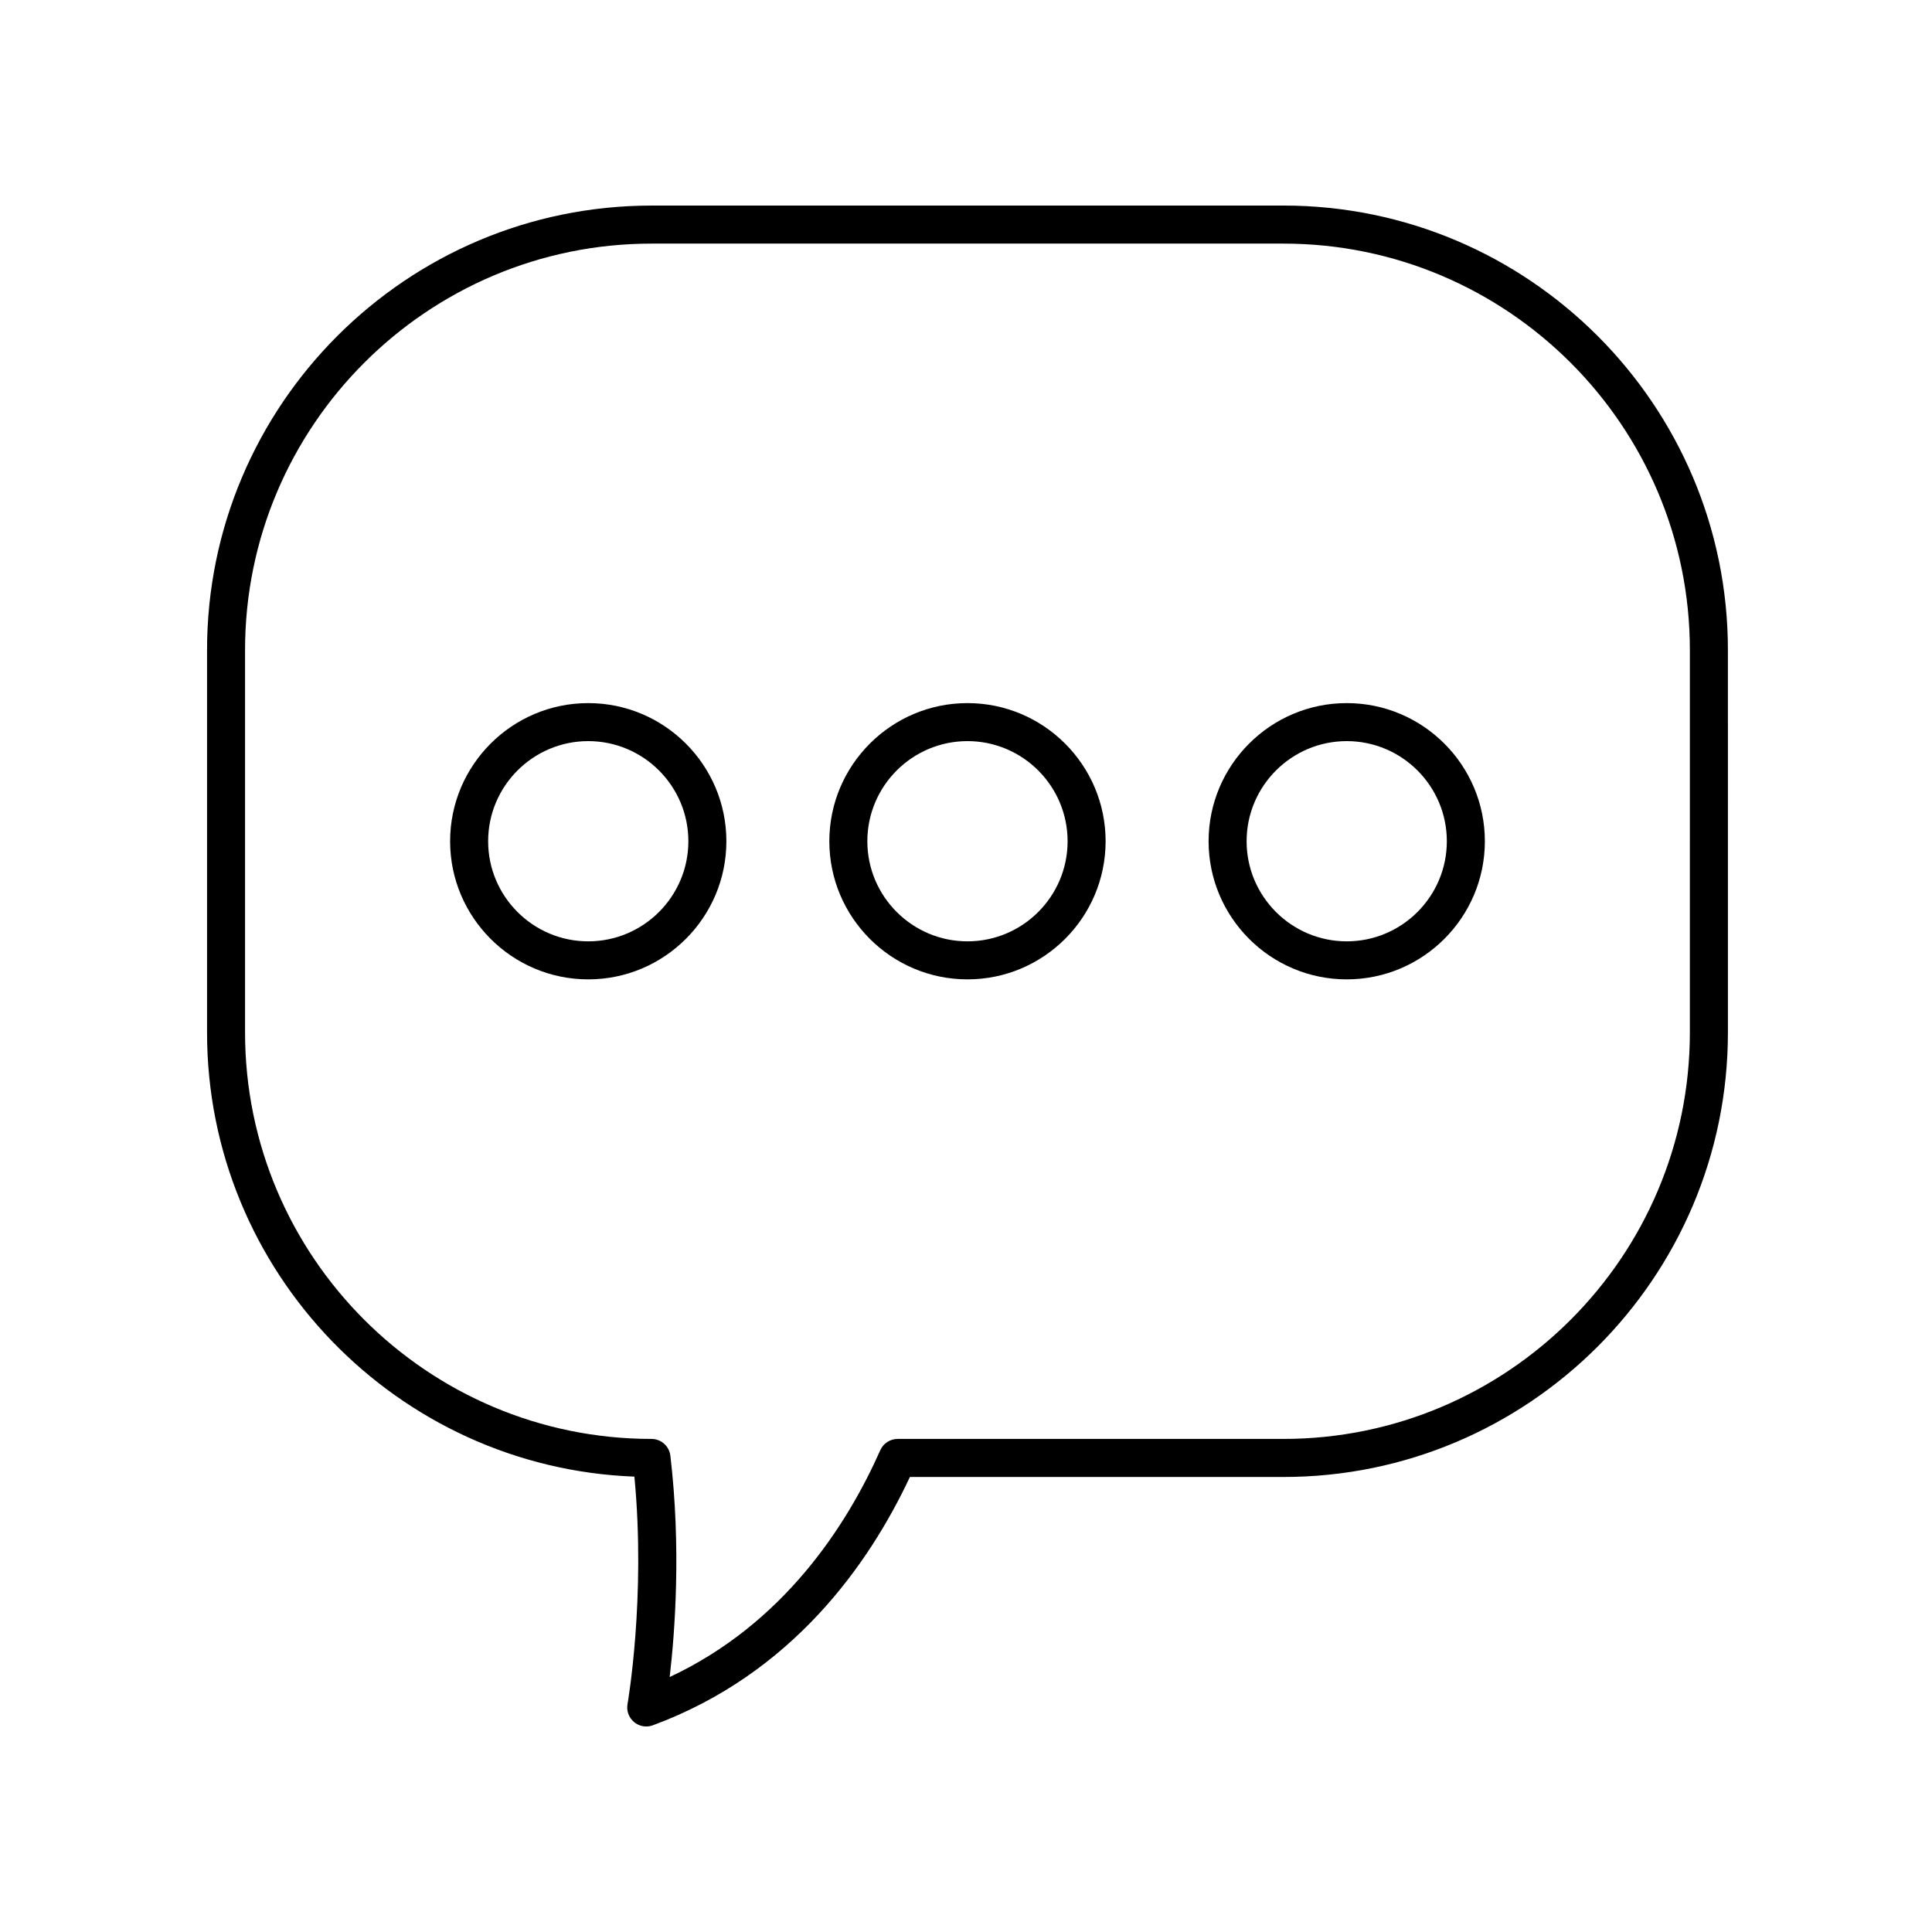
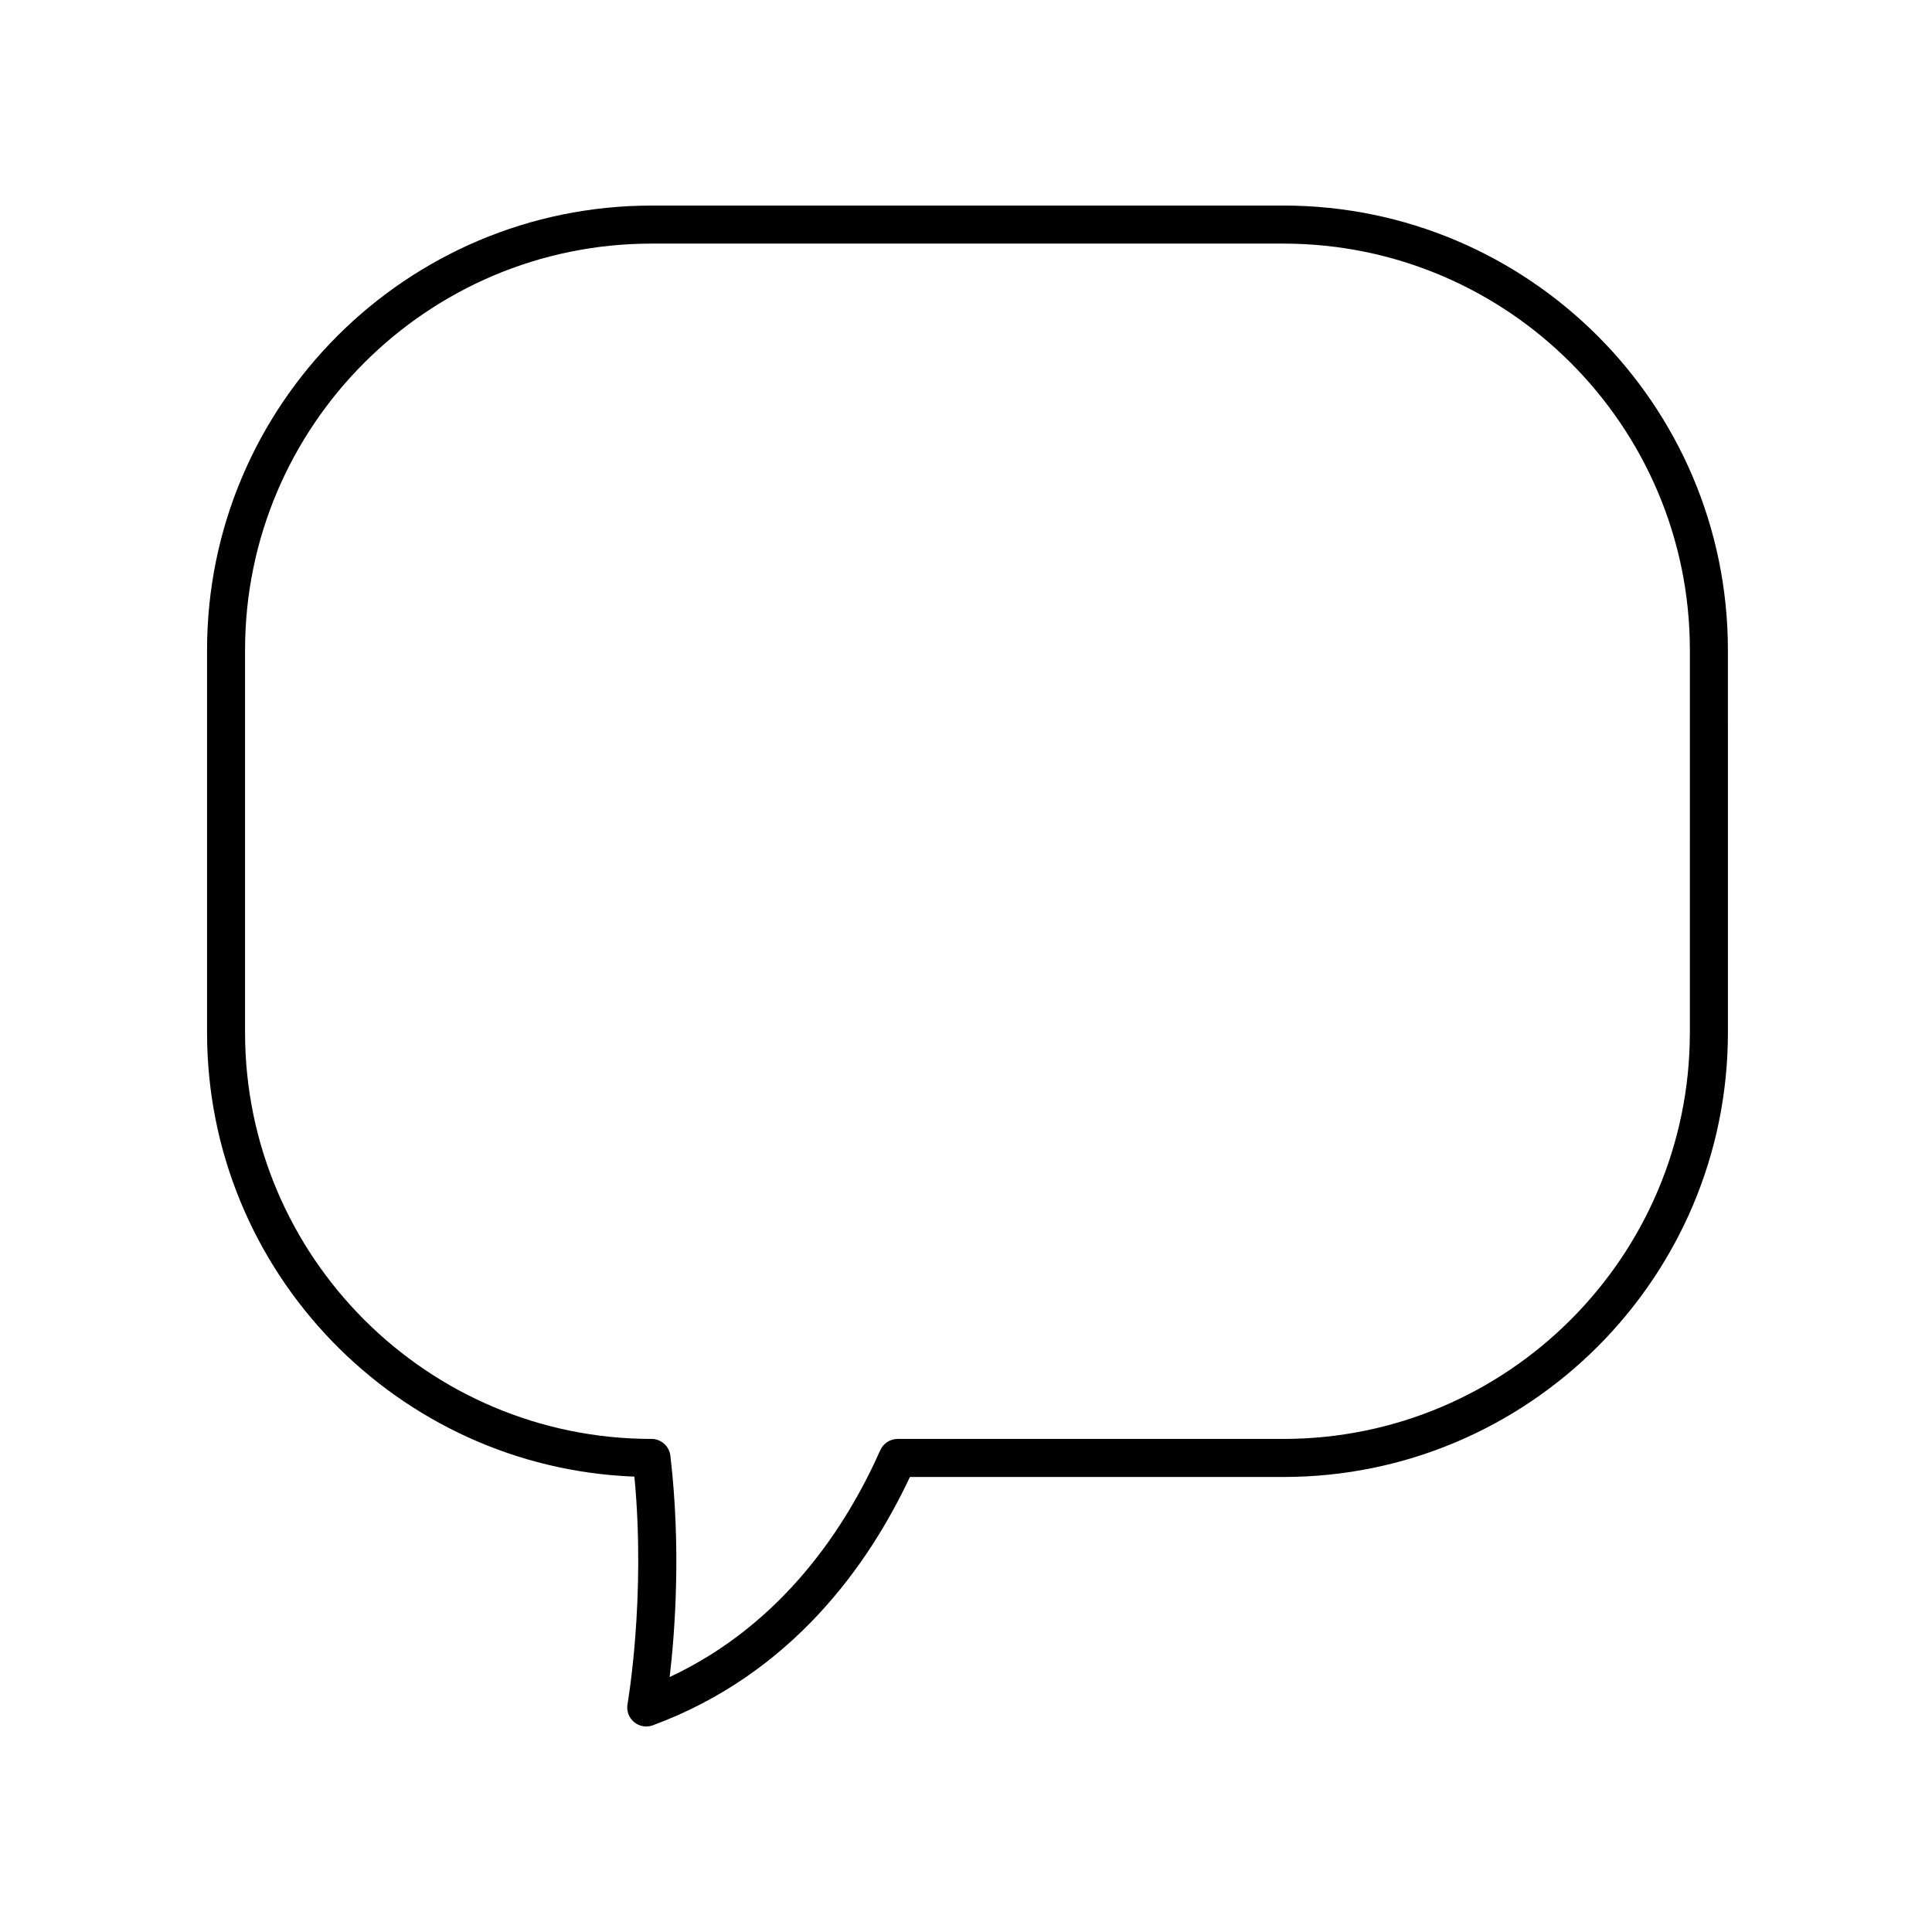
<svg xmlns="http://www.w3.org/2000/svg" fill="#000000" width="800px" height="800px" version="1.1" viewBox="144 144 512 512">
  <g>
    <path d="m484.12 198.48h-167.46c-64.949 0-117.79 52.84-117.79 117.79v101.35c0 63.43 50.395 115.31 113.25 117.7 3.078 32.082-1.77 60-1.82 60.289-0.316 1.777 0.344 3.586 1.727 4.742 0.922 0.773 2.074 1.18 3.234 1.18 0.586 0 1.176-0.102 1.746-0.309 36.887-13.625 57.289-42.695 68.129-65.809h98.992c64.949 0 117.79-52.836 117.79-117.79l-0.004-101.36c0-64.949-52.84-117.79-117.79-117.79zm107.71 219.14c0 59.391-48.32 107.71-107.71 107.71h-102.23c-1.992 0-3.797 1.172-4.606 2.992-8.91 20.07-25.676 46.004-55.812 60.113 1.387-11.875 3.07-34.184 0.184-58.656-0.301-2.539-2.449-4.449-5.004-4.449-59.395 0-107.71-48.32-107.71-107.71v-101.35c0-59.395 48.32-107.71 107.71-107.71h167.47c59.395 0 107.71 48.32 107.71 107.71z" />
-     <path d="m500.9 330.33c-20.188 0-36.609 16.422-36.609 36.609 0 20.184 16.422 36.605 36.609 36.605 20.184 0 36.605-16.422 36.605-36.605 0-20.188-16.426-36.609-36.605-36.609zm0 63.137c-14.633 0-26.535-11.902-26.535-26.527 0-14.633 11.902-26.535 26.535-26.535 14.629 0 26.527 11.902 26.527 26.535 0 14.625-11.902 26.527-26.527 26.527z" />
-     <path d="m400.39 330.33c-20.188 0-36.609 16.422-36.609 36.609 0 20.184 16.422 36.605 36.609 36.605s36.609-16.422 36.609-36.605c0-20.188-16.422-36.609-36.609-36.609zm0 63.137c-14.633 0-26.535-11.902-26.535-26.527 0-14.633 11.902-26.535 26.535-26.535s26.535 11.902 26.535 26.535c0 14.625-11.902 26.527-26.535 26.527z" />
-     <path d="m299.89 330.33c-20.184 0-36.605 16.422-36.605 36.609 0 20.184 16.422 36.605 36.605 36.605 20.188 0 36.609-16.422 36.609-36.605 0-20.188-16.422-36.609-36.609-36.609zm0 63.137c-14.629 0-26.527-11.902-26.527-26.527 0-14.633 11.902-26.535 26.527-26.535 14.633 0 26.535 11.902 26.535 26.535-0.004 14.625-11.902 26.527-26.535 26.527z" />
  </g>
</svg>